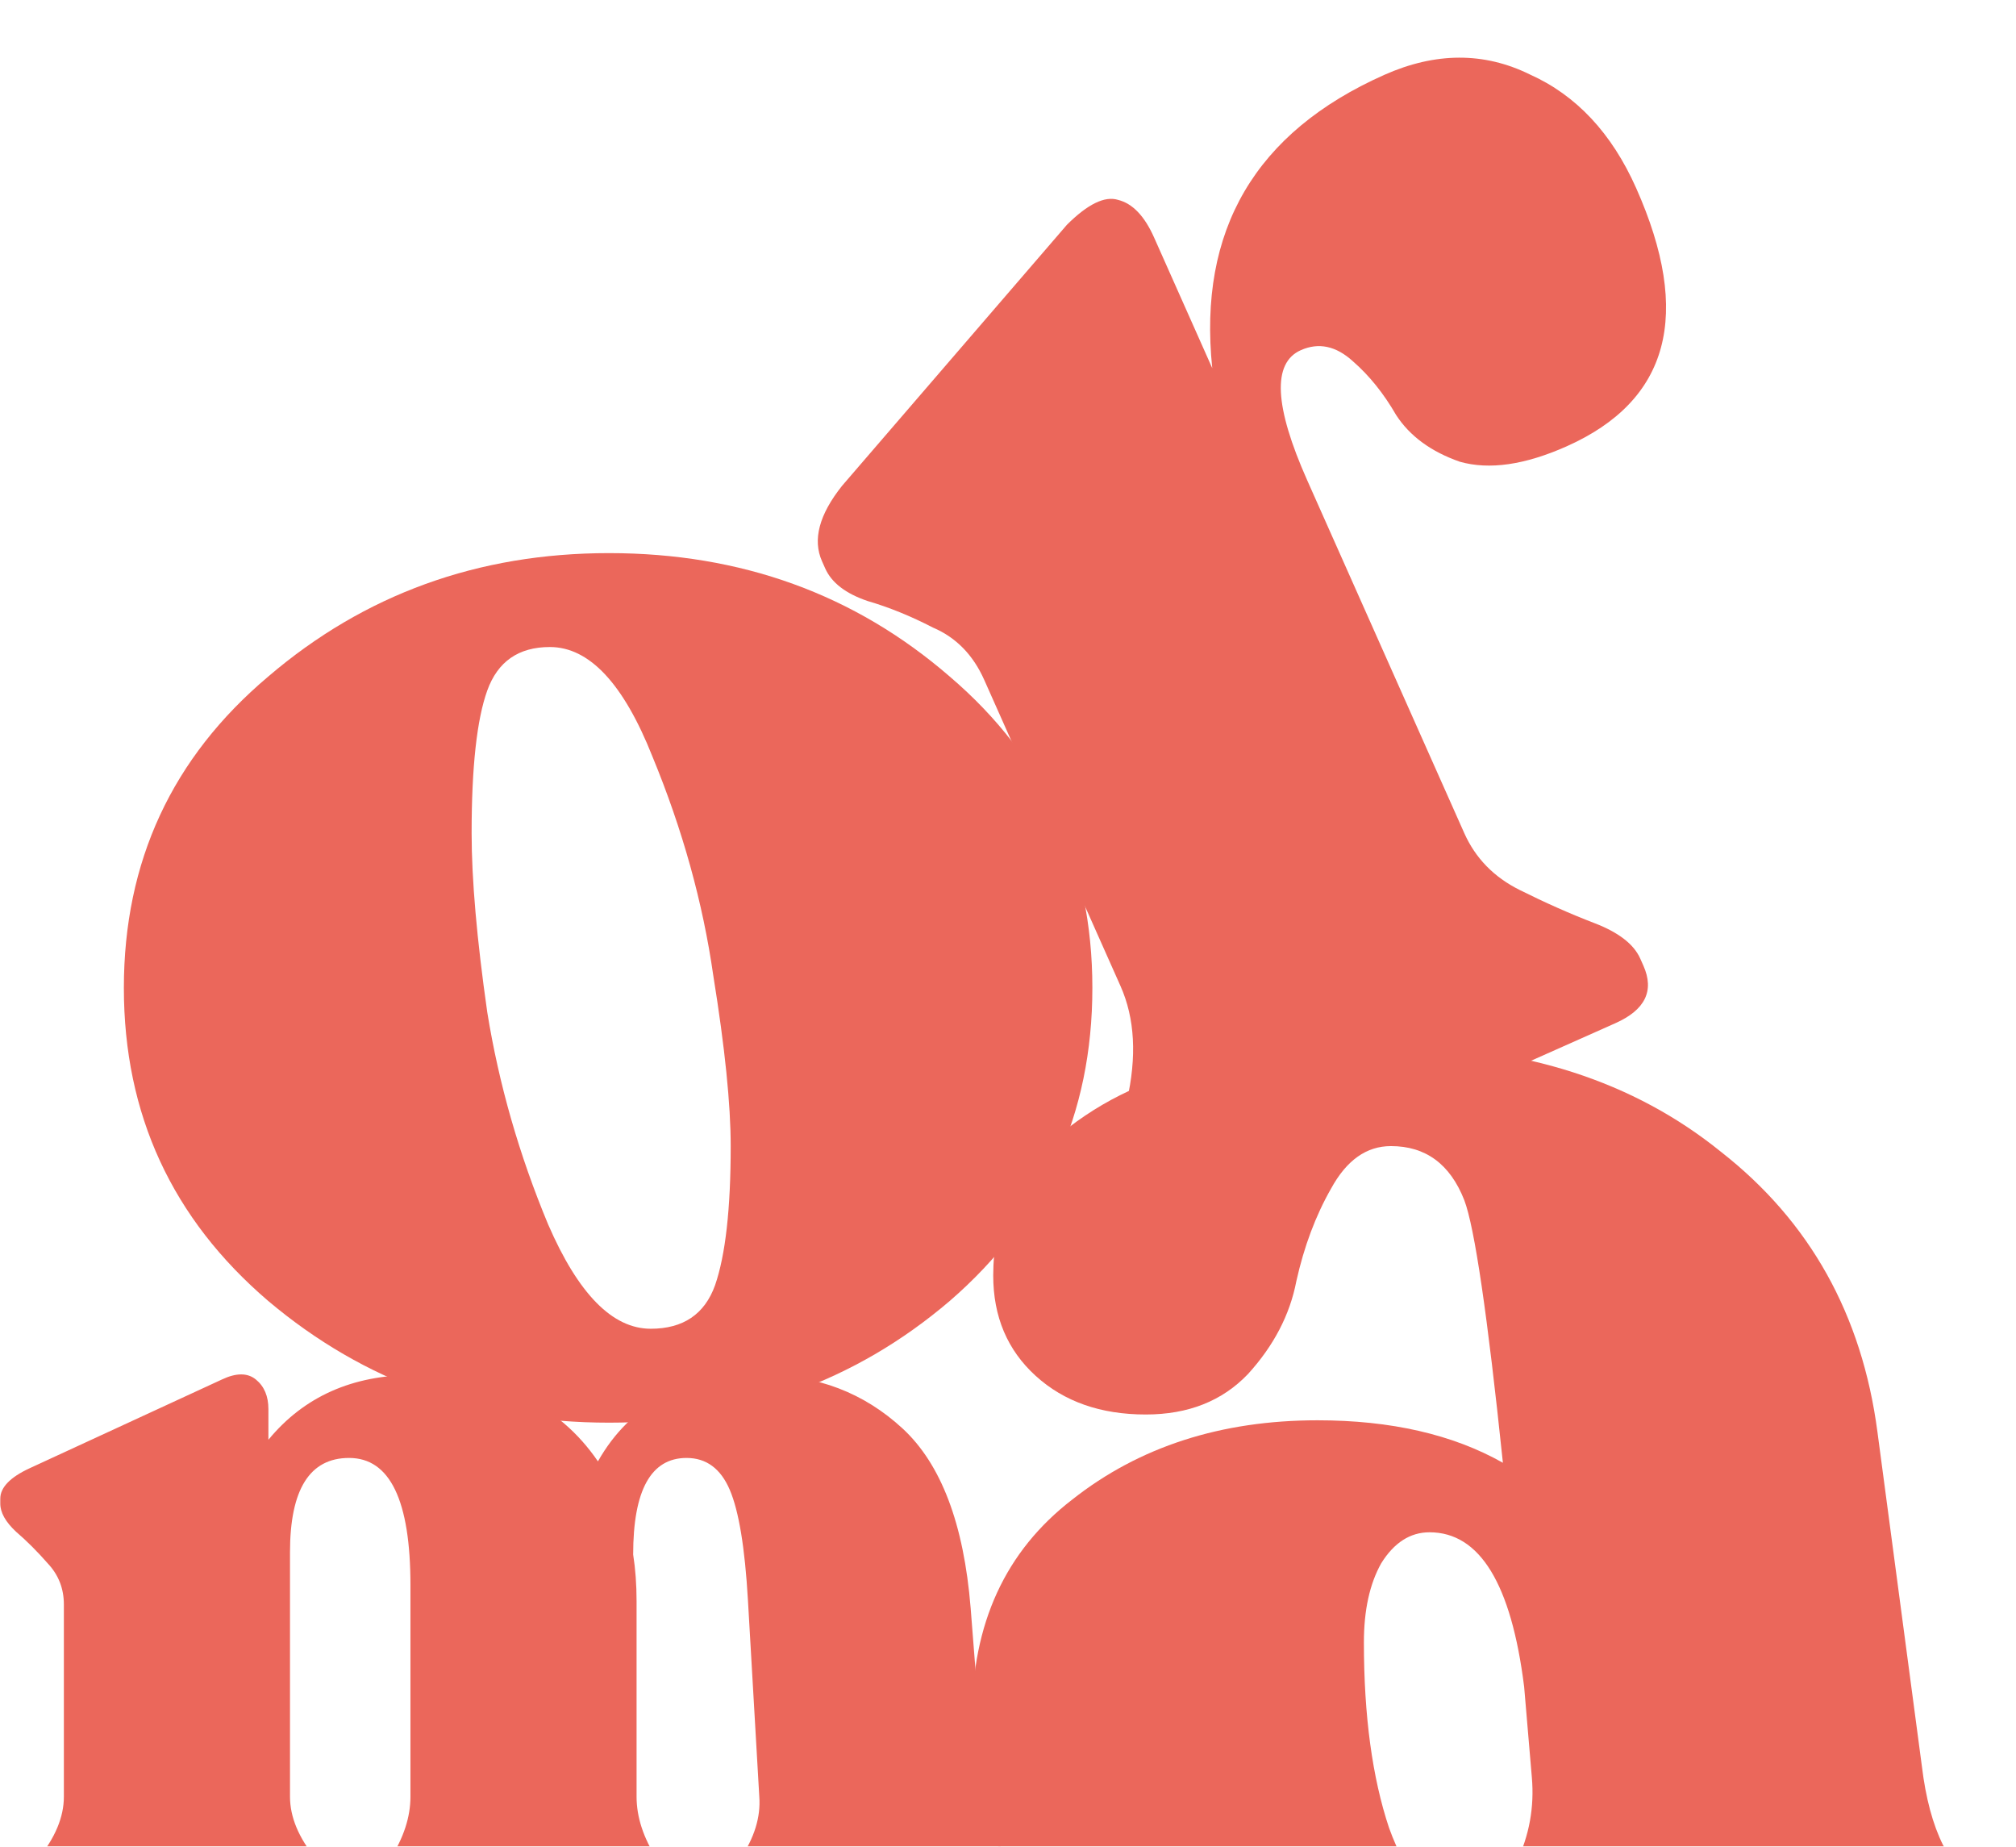
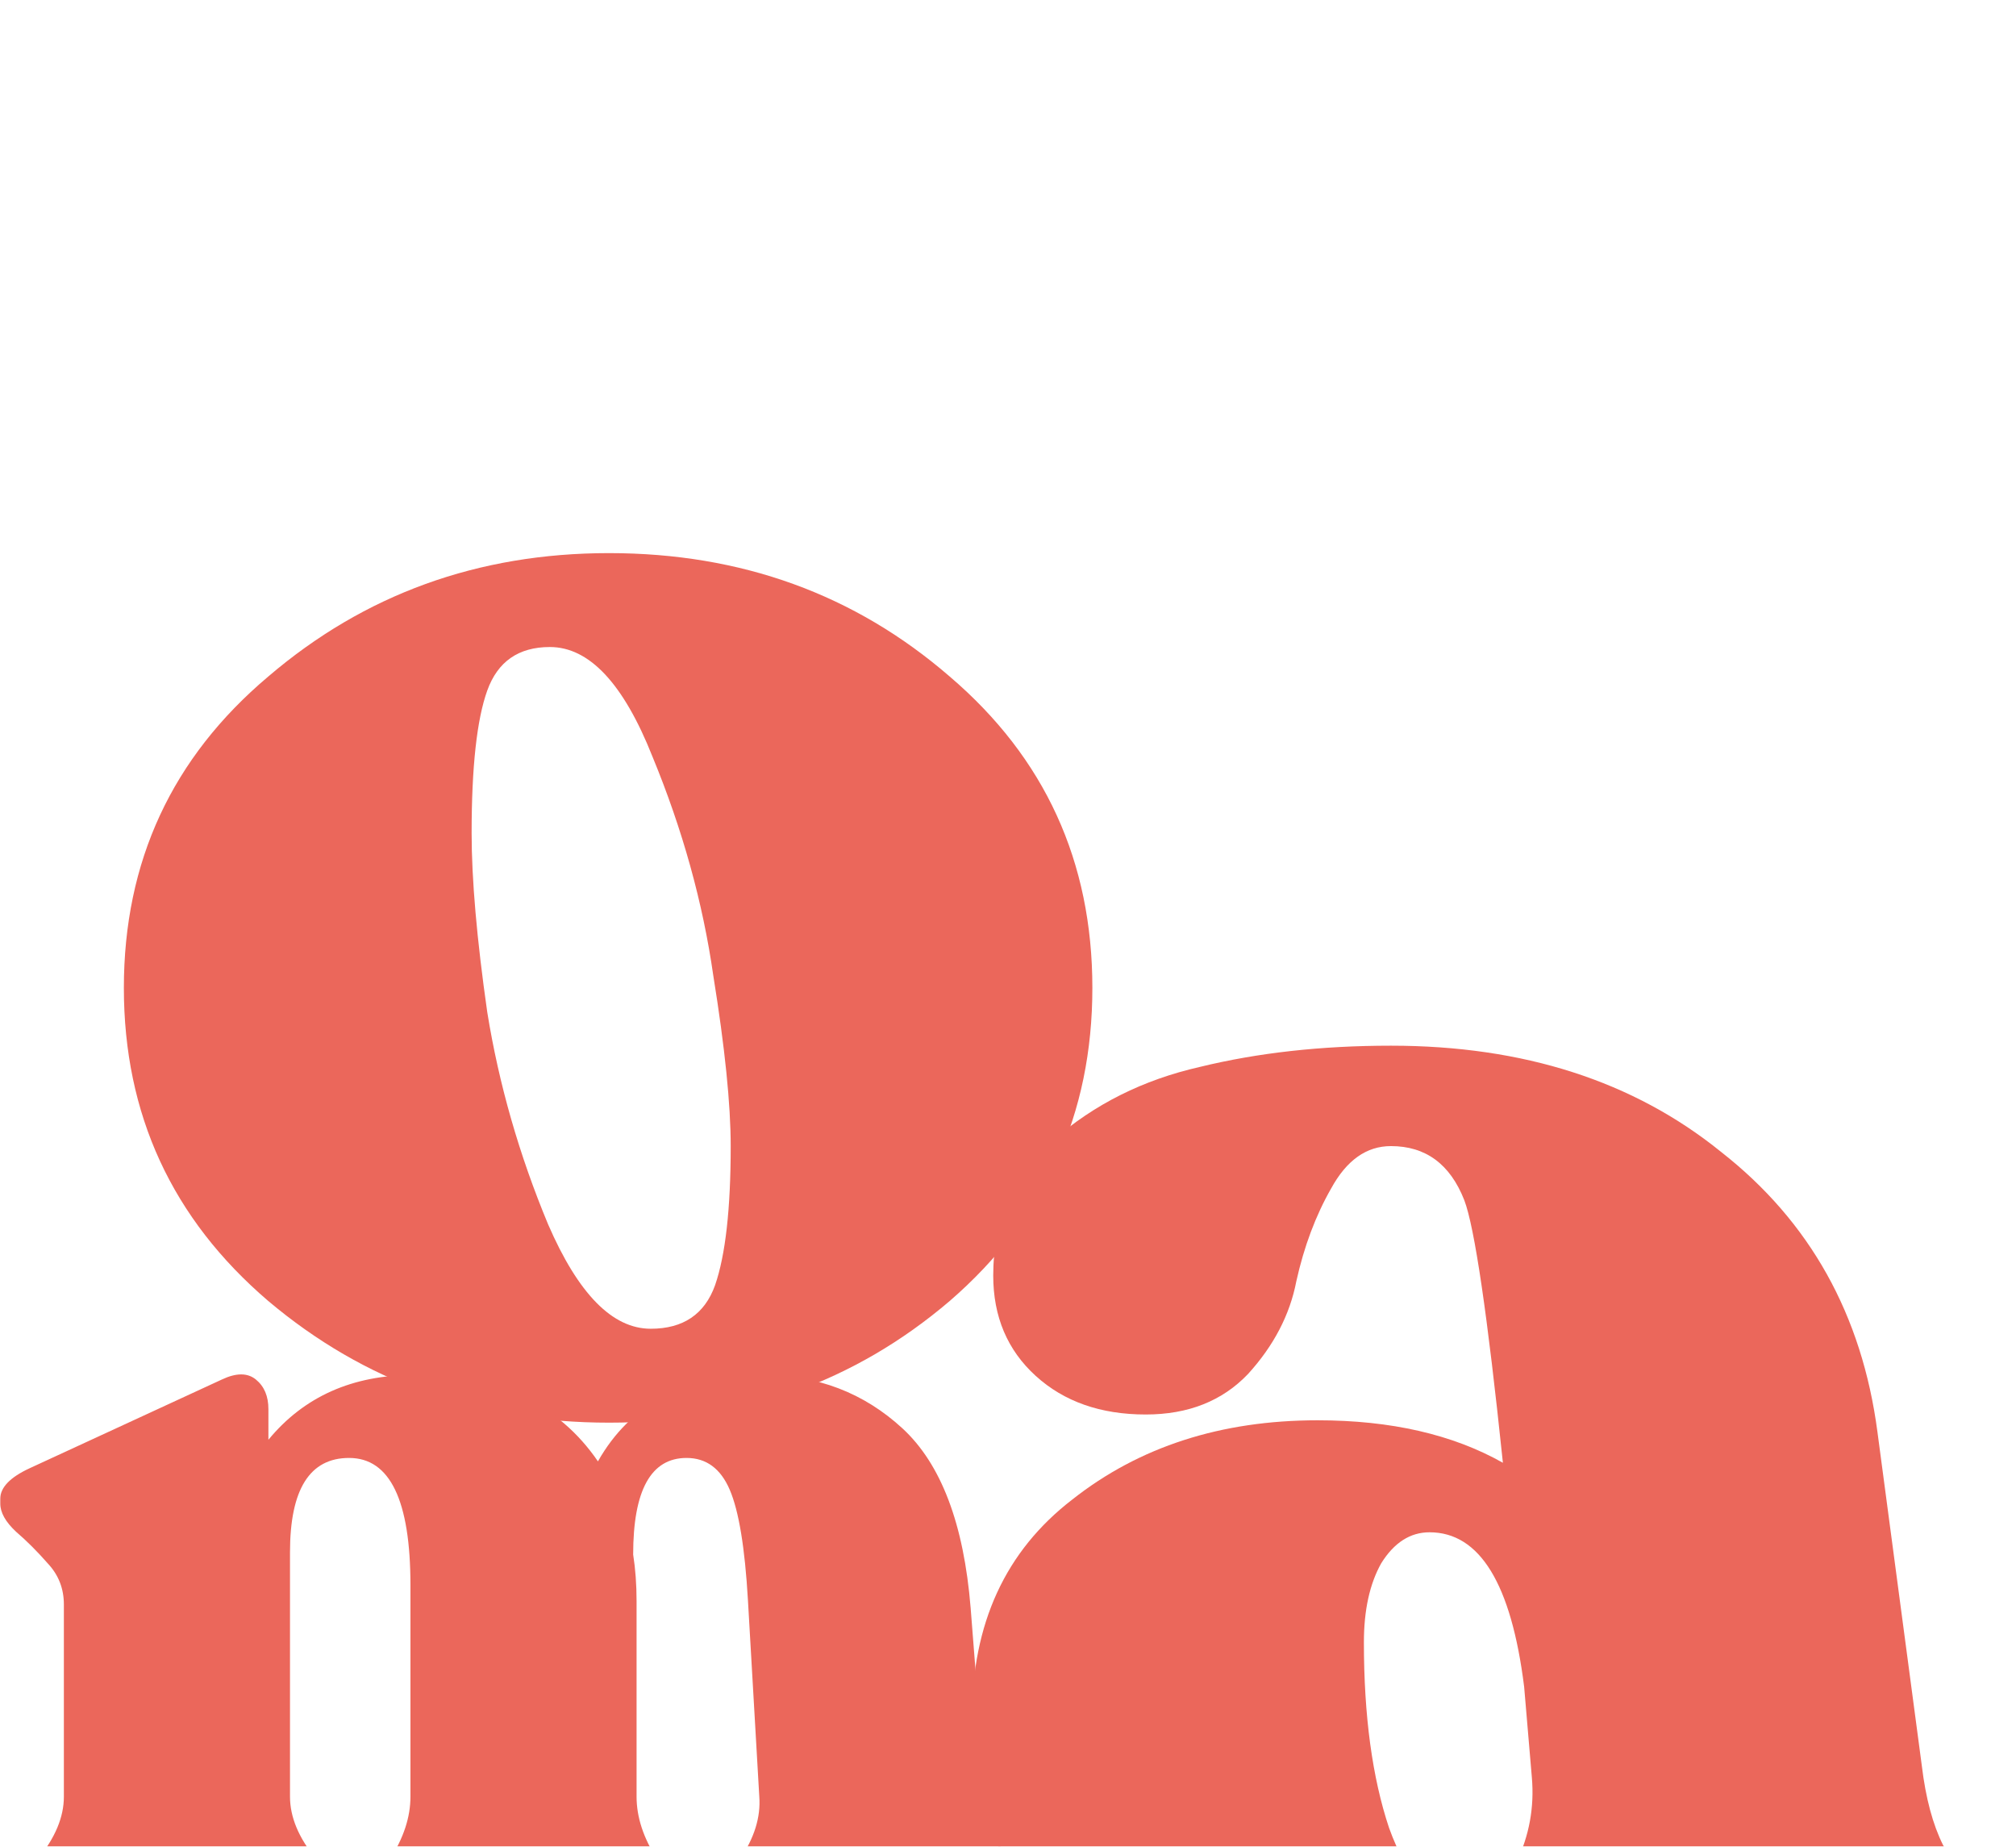
<svg xmlns="http://www.w3.org/2000/svg" fill="none" viewBox="0 0 2067 1893" height="1893" width="2067">
  <mask height="1893" width="2067" y="0" x="0" maskUnits="userSpaceOnUse" style="mask-type:alpha" id="mask0_676_2363">
    <rect fill="#D9D9D9" height="1893" width="2067" />
  </mask>
  <g mask="url(#mask0_676_2363)">
-     <path fill="#EB675B" d="M1419.18 76.805C1471.79 53.379 1521.57 53.211 1568.5 76.299C1616.11 97.62 1652.45 136.423 1677.51 192.709C1735.26 322.411 1711.51 410.688 1606.28 457.54C1563.46 476.607 1526.95 481.867 1496.75 473.319C1467.23 463.003 1445.46 447.037 1431.44 425.423C1418.64 403.264 1403.87 384.914 1387.14 370.374C1369.85 354.61 1352.04 350.813 1333.68 358.985C1304.32 372.06 1306.52 416.529 1340.3 492.393L1501.28 853.97C1512.72 879.665 1531.64 899.1 1558.03 912.275C1584.42 925.449 1610 936.788 1634.75 946.292C1659.51 955.795 1675.16 967.889 1681.7 982.572L1684.97 989.914C1696.41 1015.61 1686.83 1035.27 1656.24 1048.89L1217.58 1244.19C1186.99 1257.81 1165.97 1251.77 1154.53 1226.08L1151.26 1218.74C1144.18 1202.83 1145.52 1172.91 1155.28 1128.98C1165.73 1083.27 1163.59 1043.91 1148.88 1010.87L1009.15 697.012C997.705 671.316 980.218 653.444 956.684 643.396C933.829 631.579 911.452 622.482 889.552 616.104C867.108 608.503 852.617 597.361 846.079 582.678L842.811 575.336C833.005 553.311 839.855 527.535 863.363 498.009L1093.91 230.422C1115.24 209.192 1132.71 200.681 1146.32 204.888C1161.14 208.55 1173.46 221.394 1183.26 243.419L1242.92 377.404C1228.27 235.842 1287.03 135.642 1419.18 76.805Z" />
    <path fill="#EB675B" d="M624.391 1458.38C490.09 1458.38 373.616 1416.78 274.969 1333.59C176.323 1249.2 127 1142.24 127 1012.69C127 883.143 176.323 776.772 274.969 693.576C373.616 609.192 490.09 567 624.391 567C759.881 567 876.355 609.192 973.813 693.576C1071.27 776.772 1120 883.143 1120 1012.69C1120 1142.24 1071.27 1249.2 973.813 1333.59C876.355 1416.78 759.881 1458.38 624.391 1458.38ZM667.178 1362.11C700.456 1362.11 722.443 1347.26 733.14 1317.54C743.837 1286.64 749.185 1239.1 749.185 1174.92C749.185 1132.14 743.242 1073.9 731.357 1000.21C720.661 925.335 699.862 850.459 668.961 775.583C639.248 700.707 604.187 663.269 563.777 663.269C531.688 663.269 510.294 678.126 499.598 707.838C488.901 737.551 483.553 786.28 483.553 854.025C483.553 901.565 488.901 962.774 499.598 1037.65C511.483 1111.34 532.282 1183.84 561.995 1255.15C592.896 1326.46 627.957 1362.11 667.178 1362.11Z" />
    <path fill="#EB675B" d="M1010.35 1841.74C1011.9 1861.93 1019.28 1882.9 1032.48 1904.65C1045.68 1925.62 1052.29 1941.54 1052.29 1952.42V1957.08C1052.29 1973.39 1042.58 1981.54 1023.16 1981.54H765.685C746.267 1981.54 736.559 1973.39 736.559 1957.08V1952.42C736.559 1942.32 743.937 1926.79 758.695 1905.82C773.452 1884.07 780.054 1862.71 778.5 1841.74L766.85 1640.18C763.743 1586.59 757.53 1548.92 748.209 1527.17C738.889 1505.43 724.132 1494.55 703.937 1494.55C667.433 1494.55 649.18 1527.56 649.18 1593.58C651.51 1608.34 652.675 1624.26 652.675 1641.35V1841.74C652.675 1862.71 659.666 1884.07 673.646 1905.82C687.627 1926.79 694.617 1942.32 694.617 1952.42V1957.08C694.617 1973.39 684.908 1981.54 665.491 1981.54H408.015C388.598 1981.54 378.889 1973.39 378.889 1957.08V1952.42C378.889 1942.32 385.879 1926.79 399.86 1905.82C413.84 1884.07 420.831 1862.71 420.831 1841.74V1625.04C420.831 1538.05 399.86 1494.55 357.918 1494.55C317.53 1494.55 297.335 1526.79 297.335 1591.25V1841.74C297.335 1862.71 306.267 1884.07 324.132 1905.82C341.996 1926.79 350.928 1942.32 350.928 1952.42V1957.08C350.928 1973.39 341.219 1981.54 321.801 1981.54H41.025C21.607 1981.54 11.899 1973.39 11.899 1957.08V1952.42C11.899 1942.32 20.831 1926.79 38.695 1905.82C56.559 1884.07 65.491 1862.71 65.491 1841.74V1644.84C65.491 1628.53 60.054 1614.55 49.18 1602.9C38.306 1590.48 27.433 1579.6 16.559 1570.28C5.685 1560.18 0.248 1550.48 0.248 1541.16V1536.5C0.248 1524.84 10.345 1514.36 30.539 1505.04L227.433 1414.17C242.19 1407.17 253.84 1407.17 262.384 1414.17C270.928 1421.16 275.2 1431.25 275.2 1444.46V1475.91C311.704 1431.64 361.413 1409.5 424.326 1409.5C509.763 1409.5 572.675 1439.02 613.064 1498.05C646.462 1439.02 702.772 1409.5 781.996 1409.5C837.918 1409.5 885.685 1427.76 925.297 1464.26C964.908 1500.77 988.209 1562.13 995.2 1648.34L1010.35 1841.74Z" />
    <path fill="#EB675B" d="M1970.46 1810.27C1974.42 1843.26 1981.68 1870.31 1992.23 1891.43C2004.11 1911.22 2015.33 1924.42 2025.88 1931.01C2036.44 1936.29 2045.68 1943.55 2053.6 1952.79C2062.83 1960.71 2067.45 1970.6 2067.45 1982.48C2067.45 2029.99 1984.98 2053.74 1820.02 2053.74C1699.94 2053.74 1631.98 2024.71 1616.14 1966.64C1564.68 2029.99 1483.52 2061.66 1372.67 2061.66C1261.82 2061.66 1171.43 2036.58 1101.49 1986.44C1031.55 1934.97 996.58 1859.75 996.58 1760.78C996.58 1664.45 1030.89 1589.89 1099.51 1537.11C1168.13 1483 1251.93 1455.95 1350.9 1455.95C1426.12 1455.95 1489.46 1470.47 1540.92 1499.5C1525.09 1347.74 1511.89 1258.01 1501.33 1230.3C1486.82 1193.35 1461.75 1174.87 1426.12 1174.87C1401.04 1174.87 1380.59 1189.39 1364.75 1218.42C1348.92 1246.13 1337.04 1277.8 1329.12 1313.43C1322.53 1347.74 1306.03 1379.41 1279.64 1408.45C1253.25 1436.16 1218.28 1450.01 1174.73 1450.01C1128.54 1450.01 1090.93 1436.82 1061.9 1410.42C1032.87 1384.03 1018.35 1349.72 1018.35 1307.49C1018.35 1252.07 1038.81 1205.88 1079.72 1168.93C1121.94 1131.98 1172.09 1106.91 1230.15 1093.72C1289.54 1079.2 1354.86 1071.94 1426.12 1071.94C1562.04 1071.94 1674.86 1108.23 1764.6 1180.81C1855.65 1252.07 1909.1 1347.74 1924.93 1467.83L1970.46 1810.27ZM1499.36 1950.81C1523.11 1950.81 1541.58 1936.95 1554.78 1909.24C1567.98 1881.53 1573.25 1852.5 1570.61 1822.15L1562.7 1729.11C1549.5 1623.54 1517.17 1570.76 1465.7 1570.76C1445.91 1570.76 1429.42 1581.32 1416.22 1602.43C1404.34 1623.54 1398.4 1650.6 1398.4 1683.59C1398.4 1758.8 1406.98 1822.15 1424.14 1873.61C1442.61 1925.08 1467.68 1950.81 1499.36 1950.81Z" />
  </g>
</svg>